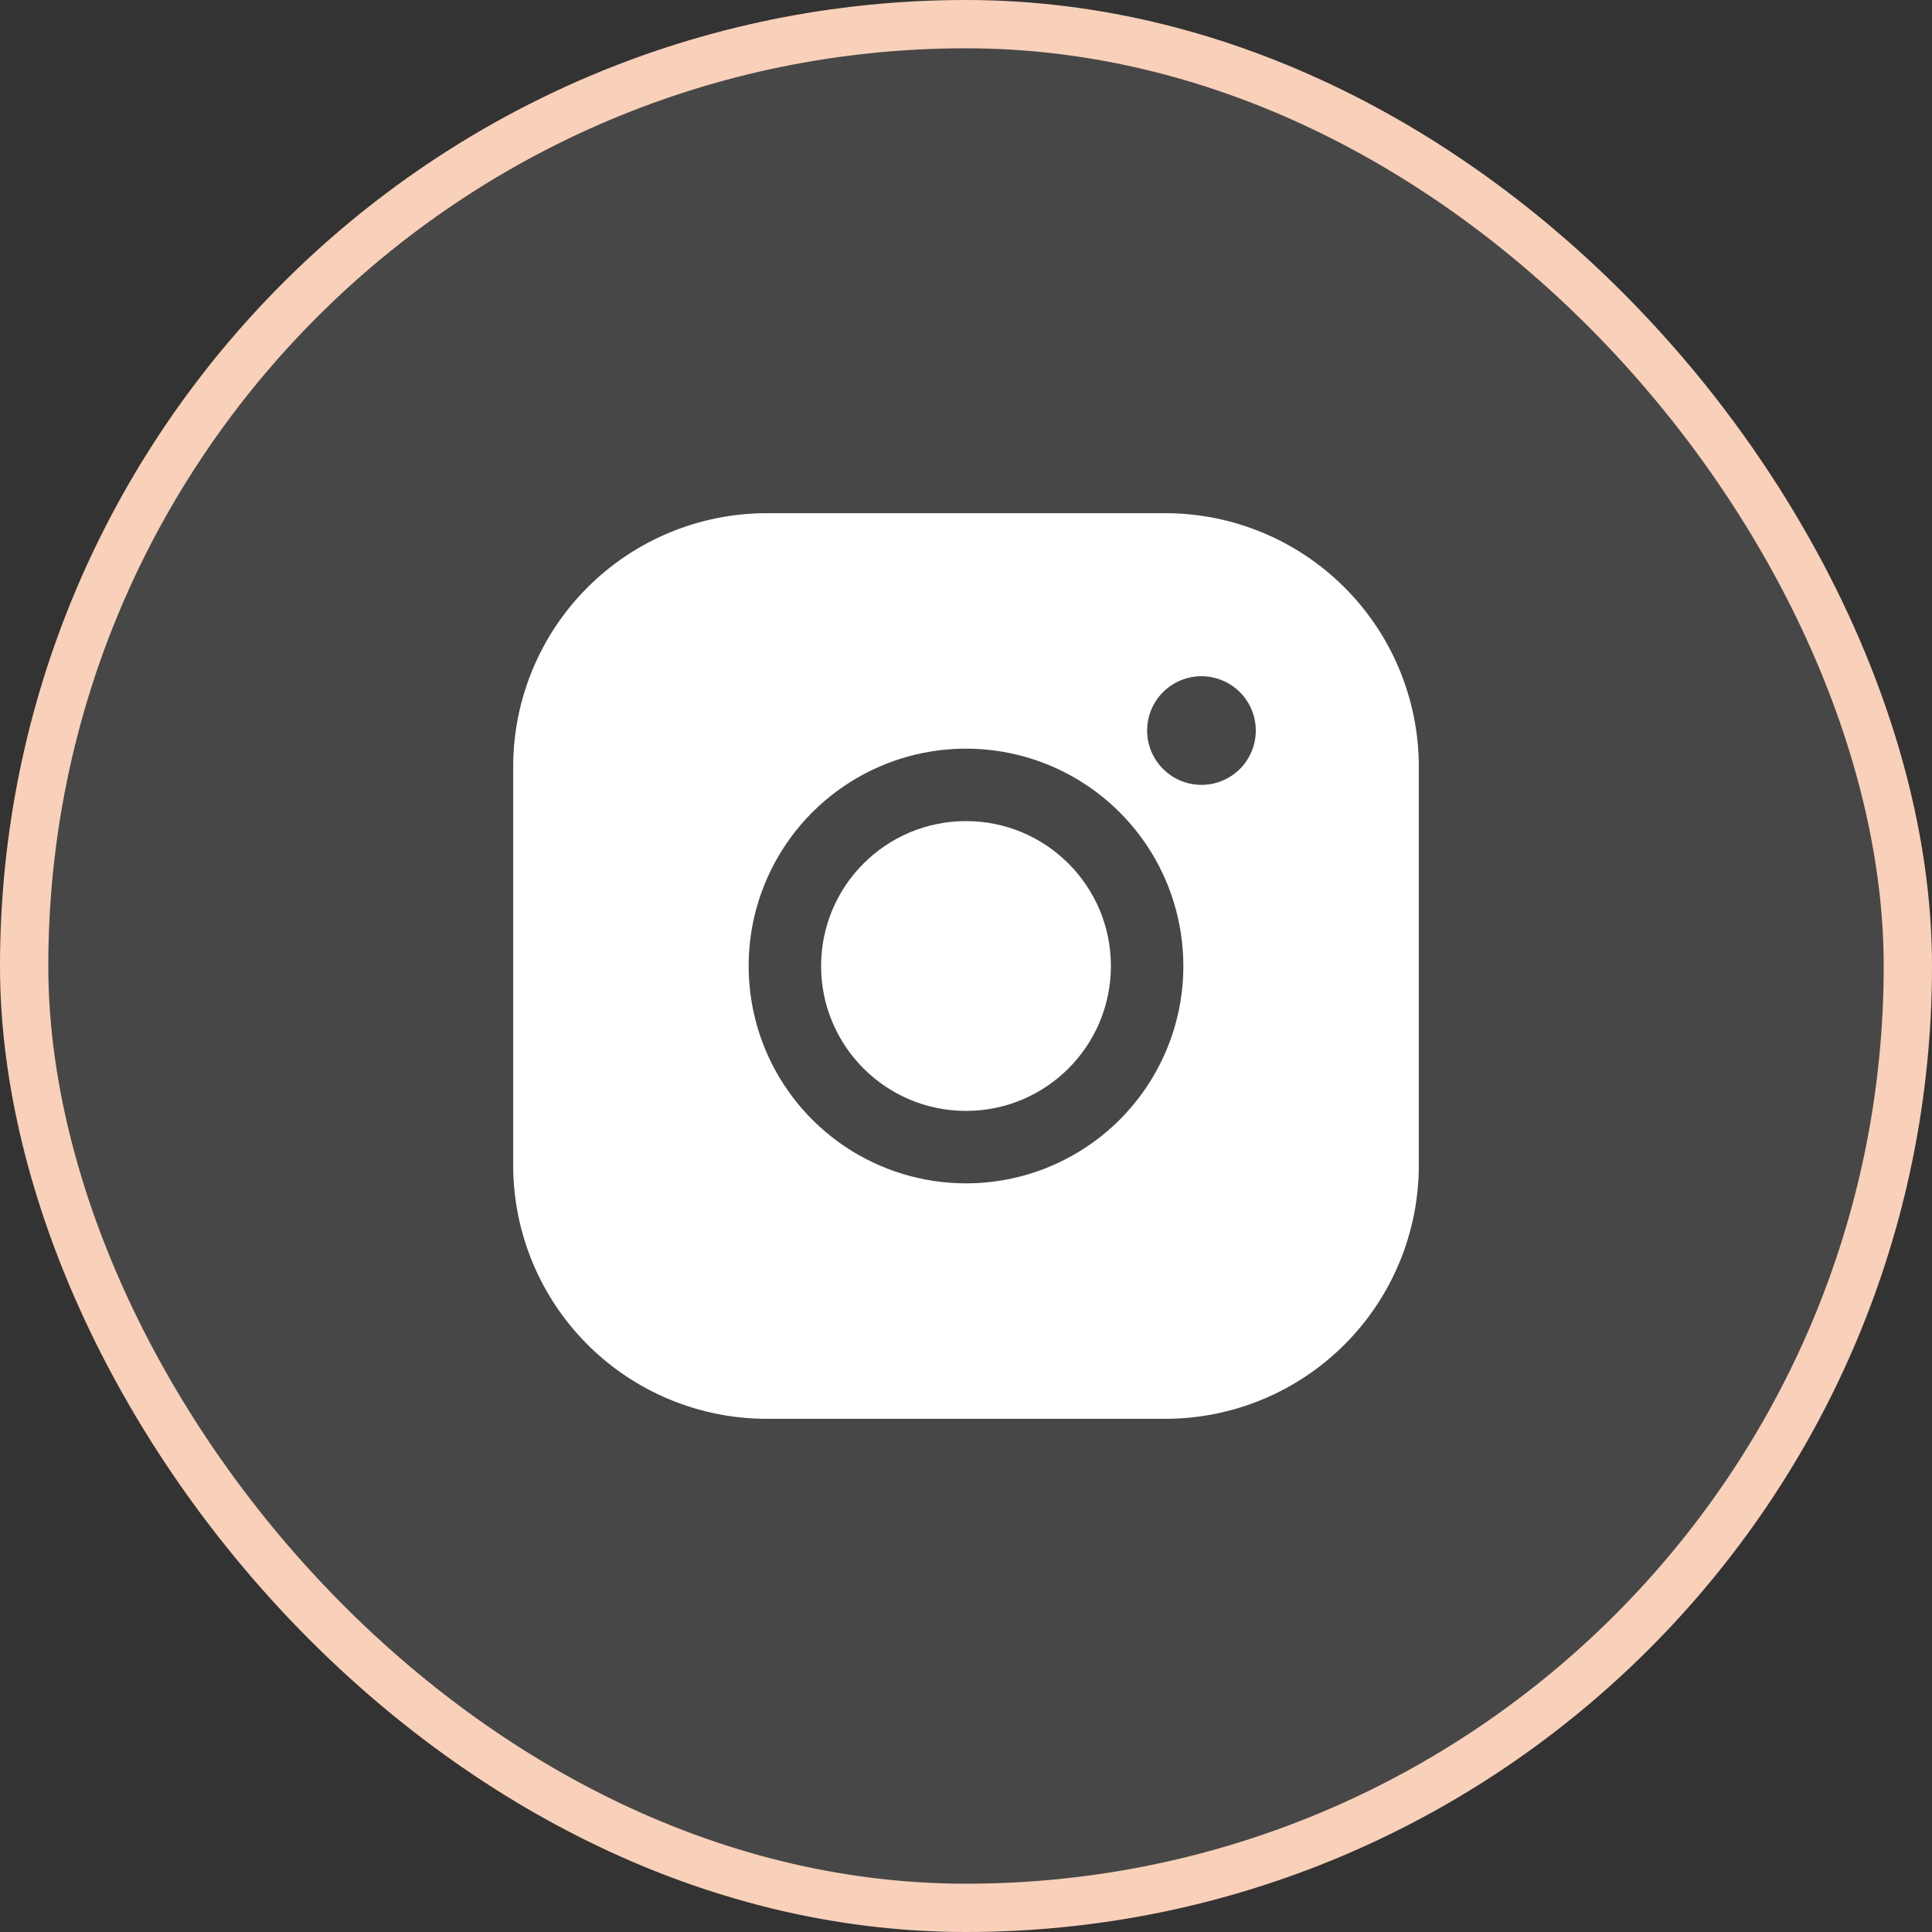
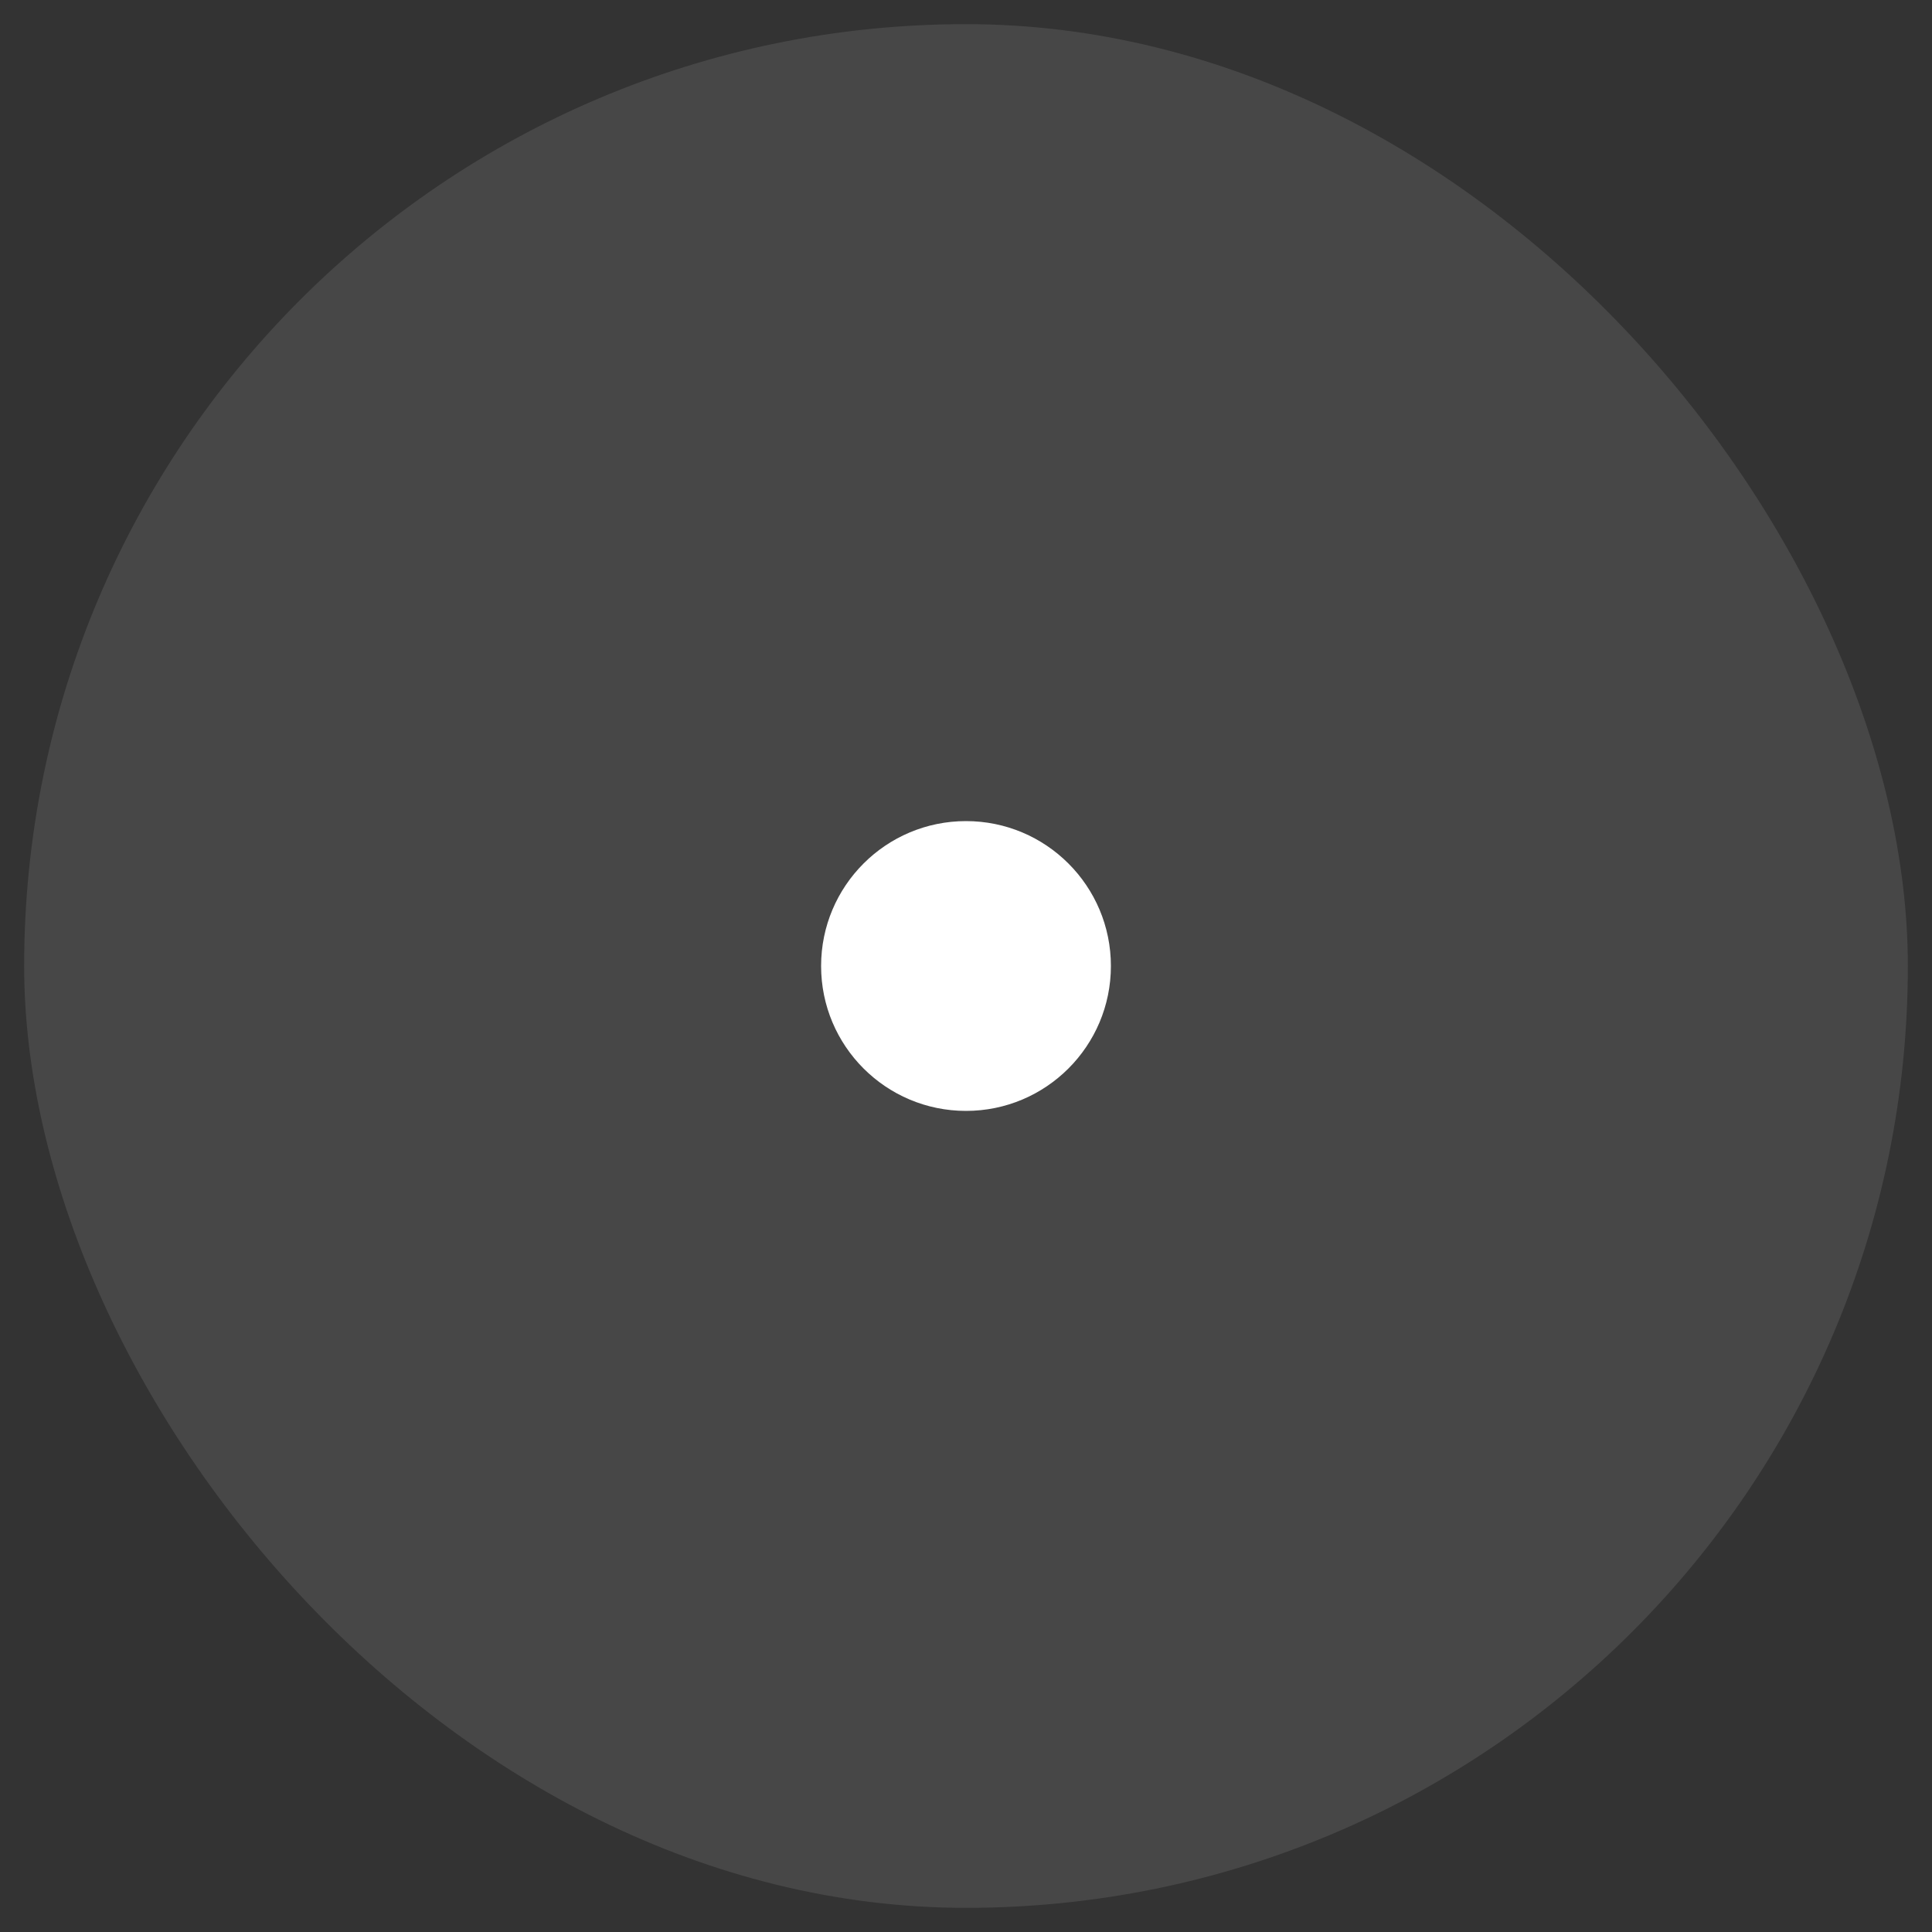
<svg xmlns="http://www.w3.org/2000/svg" width="40" height="40" viewBox="0 0 40 40" fill="none">
  <rect x="0" y="0" width="40" height="40" fill="#333333" stroke="none" />
  <rect x="0.5" y="0.5" width="39" height="39" rx="19.5" fill="white" fill-opacity="0.1" />
-   <rect x="0.5" y="0.5" width="39" height="39" rx="19.5" stroke="#F9D0B9" />
-   <path d="M20 23C21.657 23 23 21.657 23 20C23 18.343 21.657 17 20 17C18.343 17 17 18.343 17 20C17 21.657 18.343 23 20 23Z" fill="white" />
-   <path d="M24.125 10.625H15.875C14.483 10.625 13.147 11.178 12.163 12.163C11.178 13.147 10.625 14.483 10.625 15.875V24.125C10.625 25.517 11.178 26.853 12.163 27.837C13.147 28.822 14.483 29.375 15.875 29.375H24.125C25.517 29.375 26.853 28.822 27.837 27.837C28.822 26.853 29.375 25.517 29.375 24.125V15.875C29.375 14.483 28.822 13.147 27.837 12.163C26.853 11.178 25.517 10.625 24.125 10.625ZM20 24.5C19.11 24.5 18.24 24.236 17.5 23.742C16.76 23.247 16.183 22.544 15.842 21.722C15.502 20.9 15.413 19.995 15.586 19.122C15.76 18.249 16.189 17.447 16.818 16.818C17.447 16.189 18.249 15.76 19.122 15.586C19.995 15.413 20.9 15.502 21.722 15.842C22.544 16.183 23.247 16.76 23.742 17.5C24.236 18.24 24.5 19.11 24.5 20C24.5 21.194 24.026 22.338 23.182 23.182C22.338 24.026 21.194 24.5 20 24.5ZM24.875 16.25C24.652 16.25 24.435 16.184 24.25 16.06C24.065 15.937 23.921 15.761 23.836 15.556C23.75 15.35 23.728 15.124 23.772 14.905C23.815 14.687 23.922 14.487 24.079 14.329C24.237 14.172 24.437 14.065 24.655 14.022C24.874 13.978 25.1 14.001 25.305 14.086C25.511 14.171 25.687 14.315 25.81 14.5C25.934 14.685 26 14.902 26 15.125C26 15.423 25.881 15.71 25.671 15.921C25.459 16.131 25.173 16.25 24.875 16.25Z" fill="white" />
+   <path d="M20 23C21.657 23 23 21.657 23 20C23 18.343 21.657 17 20 17C18.343 17 17 18.343 17 20C17 21.657 18.343 23 20 23" fill="white" />
</svg>